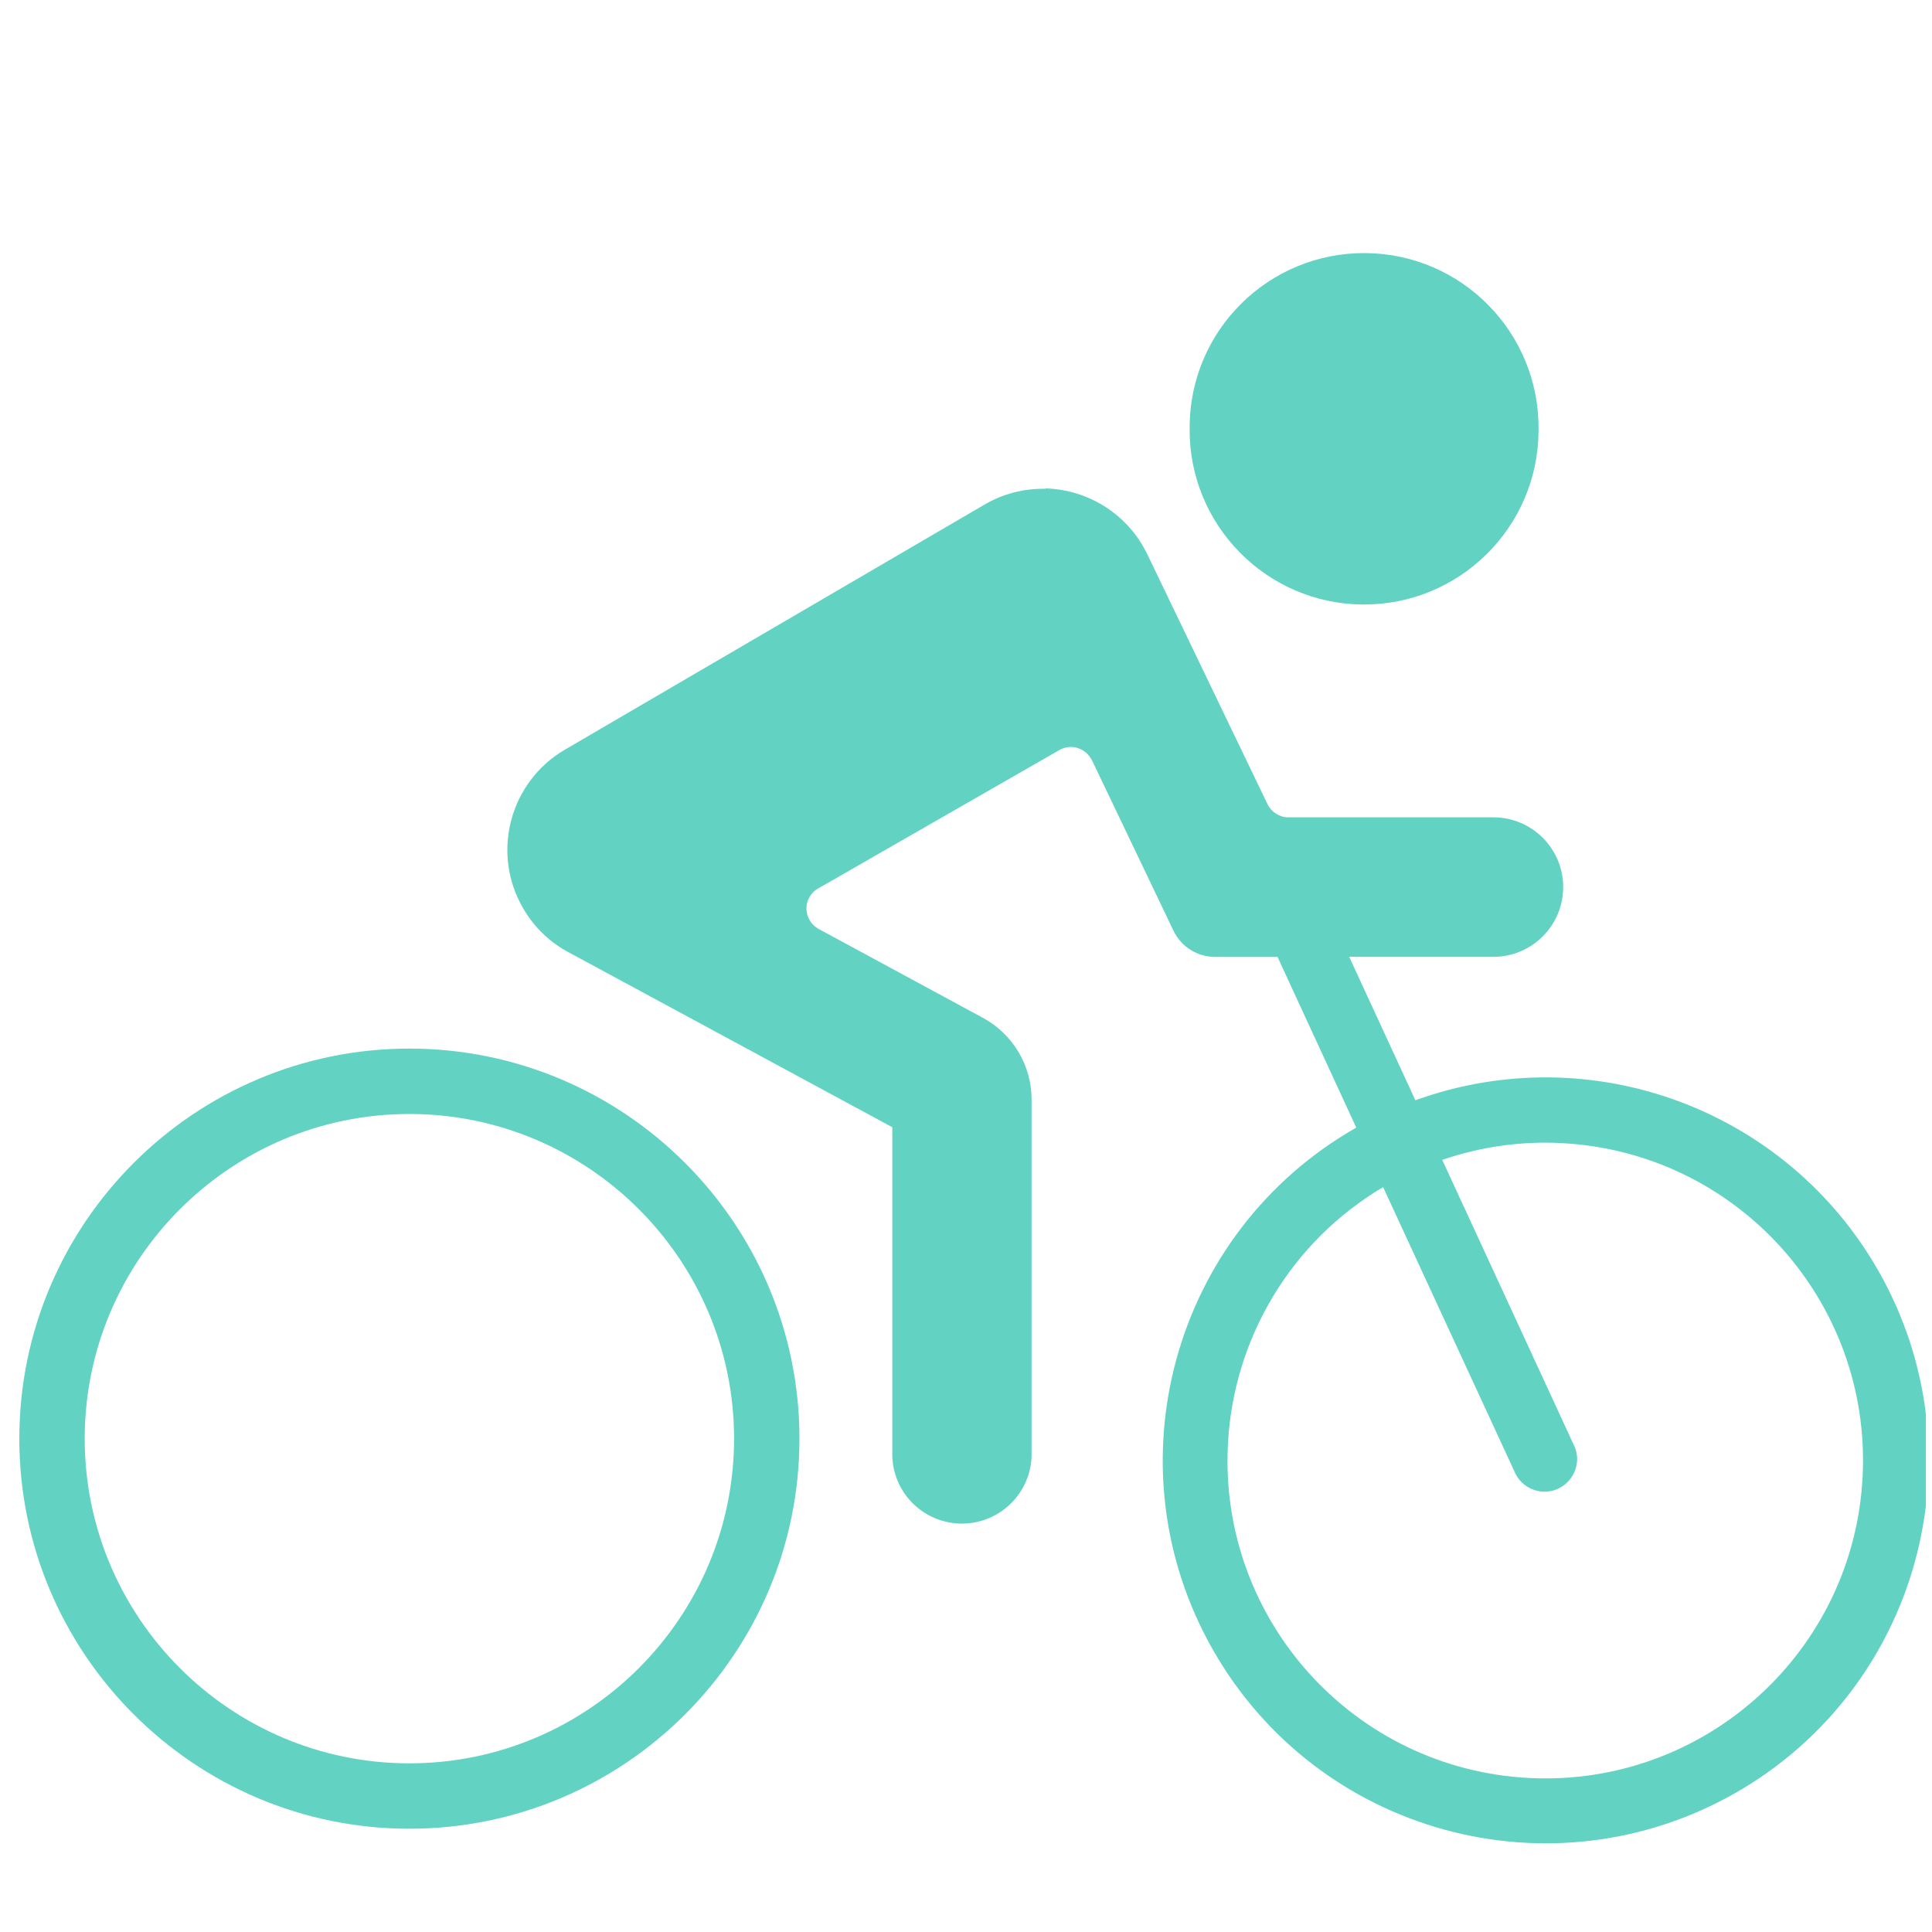
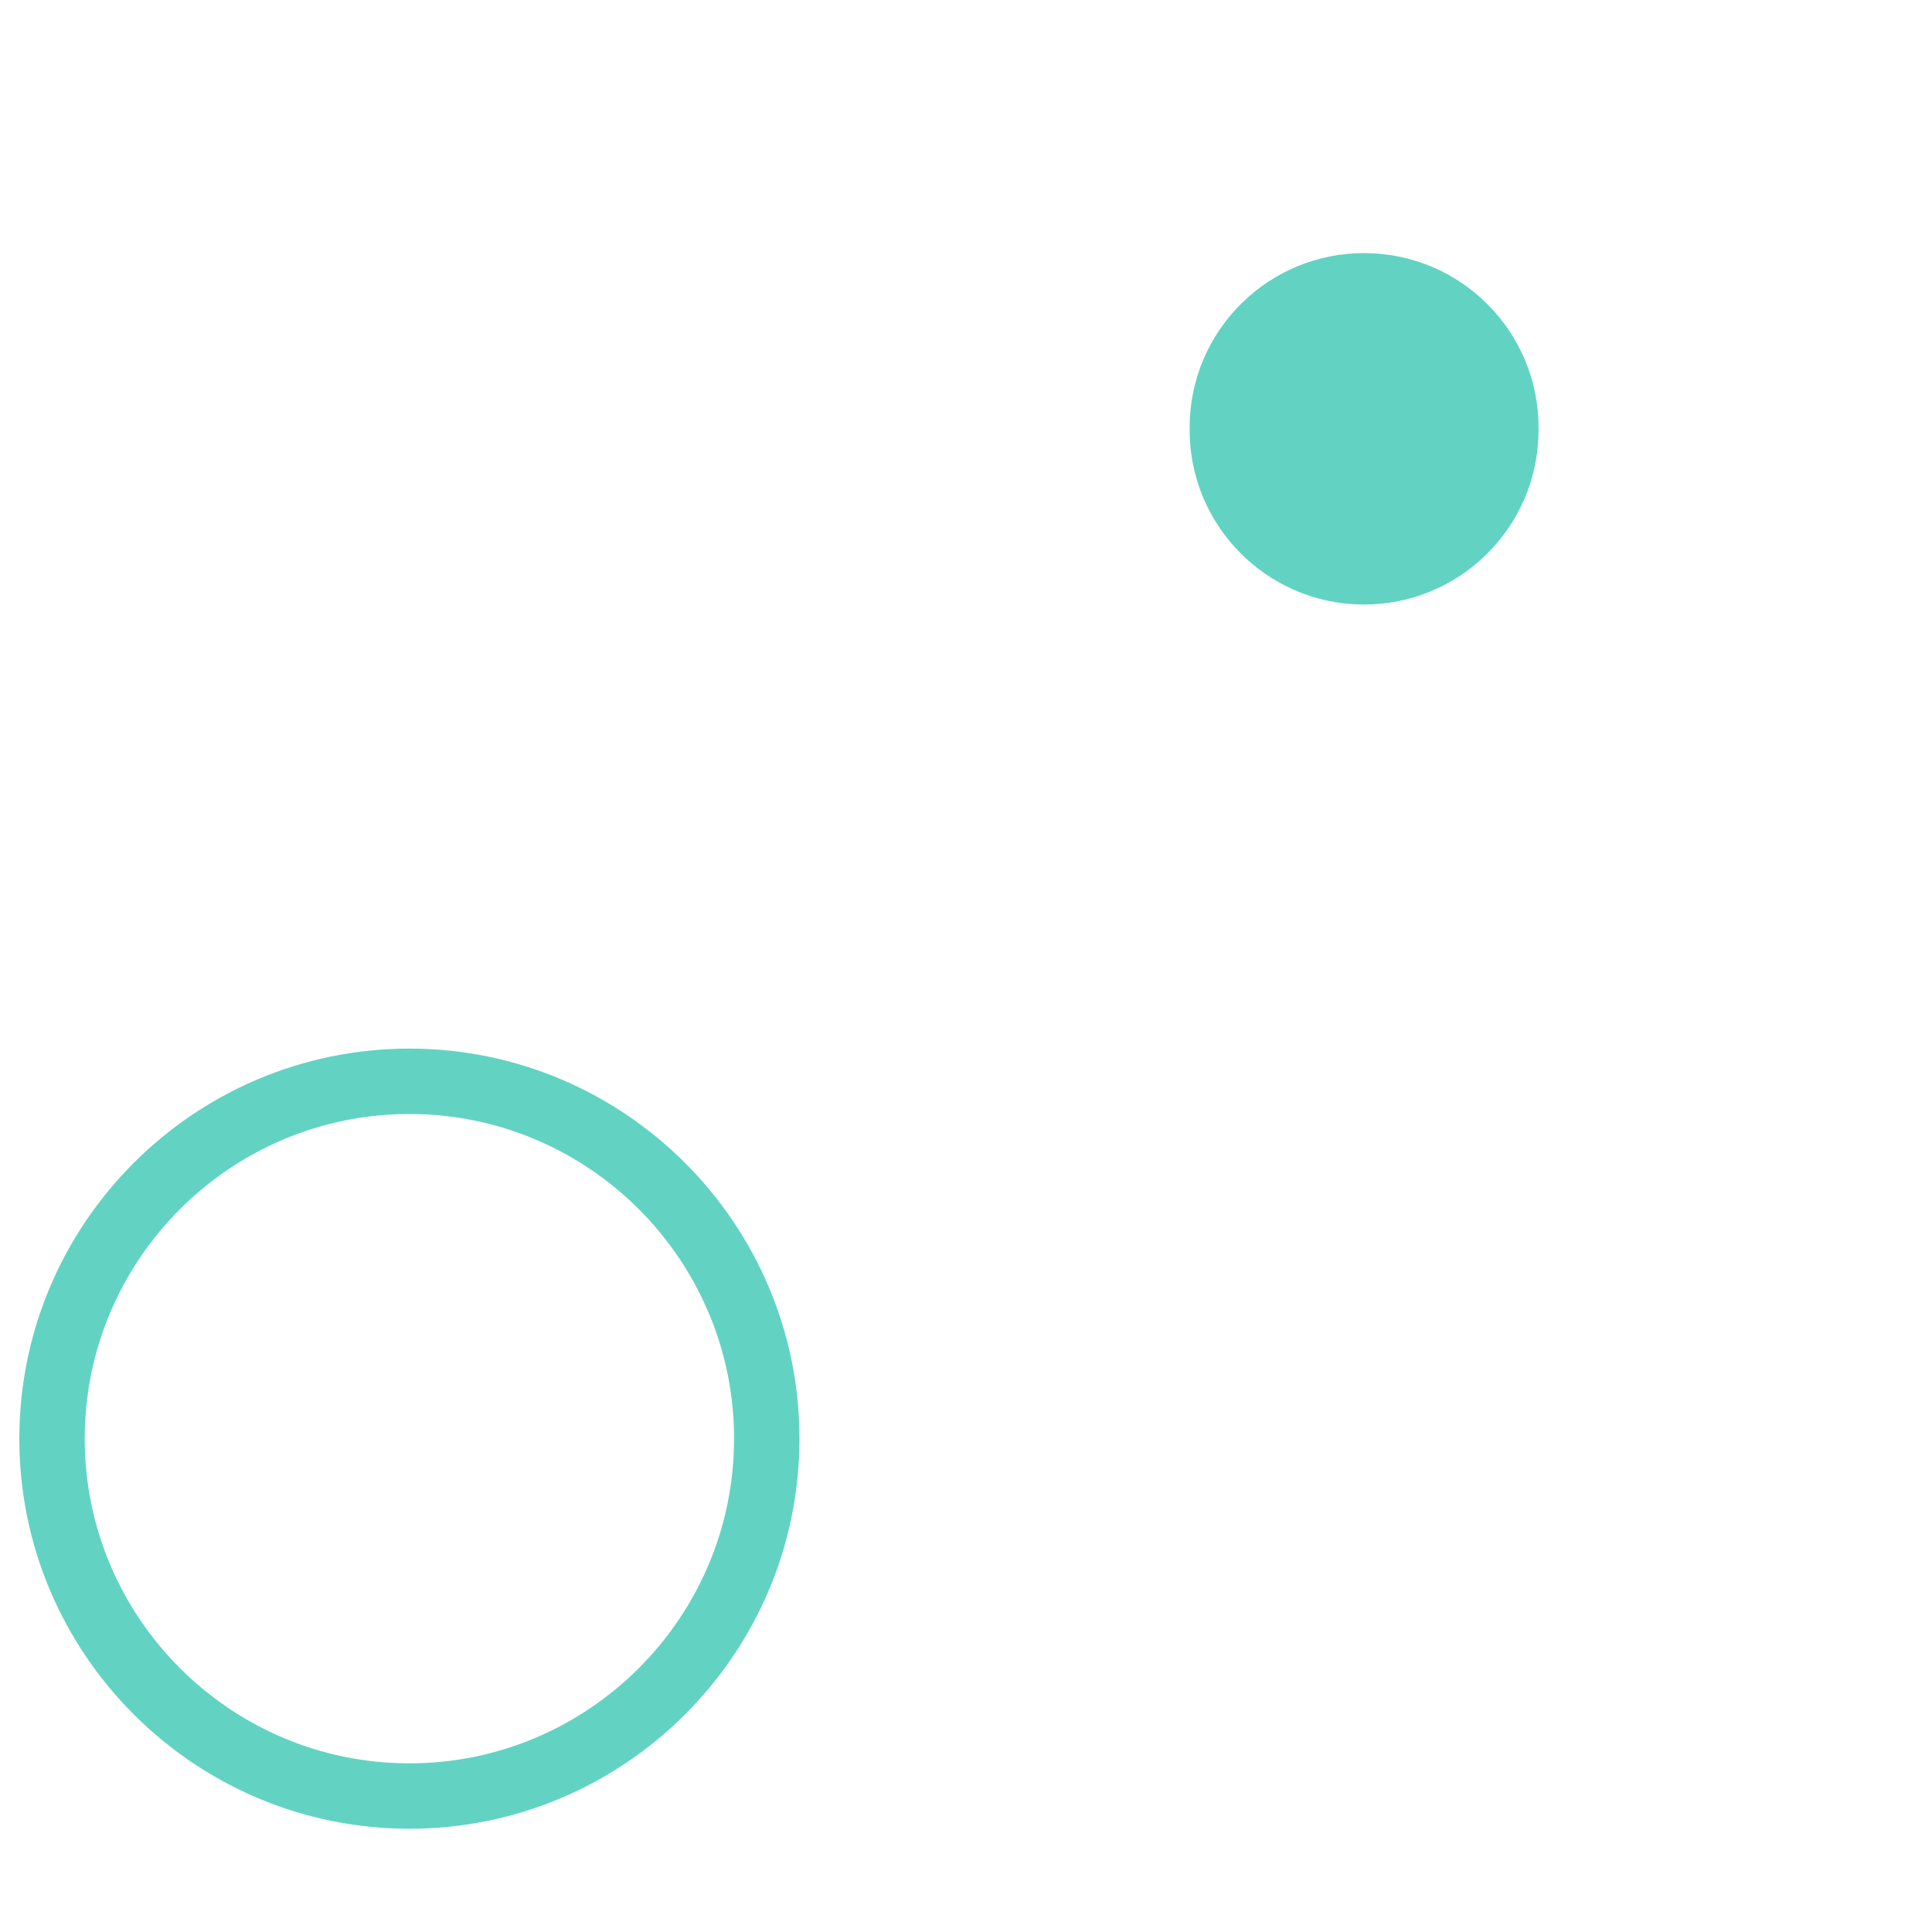
<svg xmlns="http://www.w3.org/2000/svg" id="Ebene_1" viewBox="0 0 200 200">
  <defs>
    <style>
      .cls-1 {
        fill: none;
      }

      .cls-2 {
        fill: #62d3c2;
      }

      .cls-3 {
        clip-path: url(#clippath);
      }
    </style>
    <clipPath id="clippath">
      <rect class="cls-1" x="52.36" y="50.35" width="147.01" height="140.65" />
    </clipPath>
  </defs>
  <g class="cls-3">
-     <path class="cls-2" d="M161.55,118.33c18.16.88,32.15,16.3,31.27,34.46-.88,18.14-16.3,32.15-34.44,31.27-18.16-.88-32.16-16.3-31.27-34.46.53-11.04,6.57-21.09,16.07-26.71l13.72,29.71c.86,1.65,2.89,2.3,4.54,1.44,1.54-.81,2.23-2.65,1.58-4.24l-13.72-29.73c3.93-1.35,8.1-1.95,12.25-1.74ZM108.25,50.6c-2.23-.05-4.43.51-6.36,1.65l-43.42,25.36c-5.73,3.35-7.66,10.73-4.29,16.46,1.1,1.89,2.72,3.47,4.66,4.5l33.53,18.12v34.02c.1,3.98,3.42,7.12,7.41,7.01,3.82-.11,6.91-3.19,7.01-7.01v-36.88c0-3.54-1.93-6.78-5.05-8.47l-17-9.2c-1.18-.65-1.6-2.12-.95-3.28.23-.39.54-.72.95-.93l24.92-14.3c1.16-.67,2.61-.26,3.28.89.03.05.07.1.1.16l8.43,17.63c.79,1.67,2.47,2.73,4.33,2.73h6.45l8.15,17.67c-19.02,10.83-25.66,35.02-14.85,54.04,10.83,19.04,35.02,25.68,54.06,14.86,19.02-10.83,25.68-35.04,14.85-54.06-9.55-16.77-29.78-24.24-47.94-17.67l-6.85-14.85h14.93c3.98,0,7.22-3.23,7.22-7.22s-3.24-7.22-7.22-7.22h-21.23c-.91,0-1.75-.53-2.16-1.37l-12.43-25.84c-1.95-4.08-6.03-6.71-10.55-6.84" />
-   </g>
-   <path class="cls-2" d="M159.27,44.39c.07-9.97-7.96-18.12-17.93-18.19-9.99-.07-18.12,7.96-18.19,17.93v.26c-.07,9.97,7.96,18.12,17.93,18.19,9.97.07,18.12-7.96,18.19-17.95v-.25" />
+     </g>
+   <path class="cls-2" d="M159.27,44.39c.07-9.97-7.96-18.12-17.93-18.19-9.99-.07-18.12,7.96-18.19,17.93v.26c-.07,9.97,7.96,18.12,17.93,18.19,9.97.07,18.12-7.96,18.19-17.95" />
  <path class="cls-2" d="M42.38,189.31c-22.26,0-40.38-18.11-40.38-40.38s18.11-40.38,40.38-40.38,40.38,18.11,40.38,40.38-18.11,40.38-40.38,40.38ZM42.38,115.32c-18.53,0-33.61,15.08-33.61,33.61s15.08,33.61,33.61,33.61,33.61-15.08,33.61-33.61-15.08-33.61-33.61-33.61Z" />
</svg>